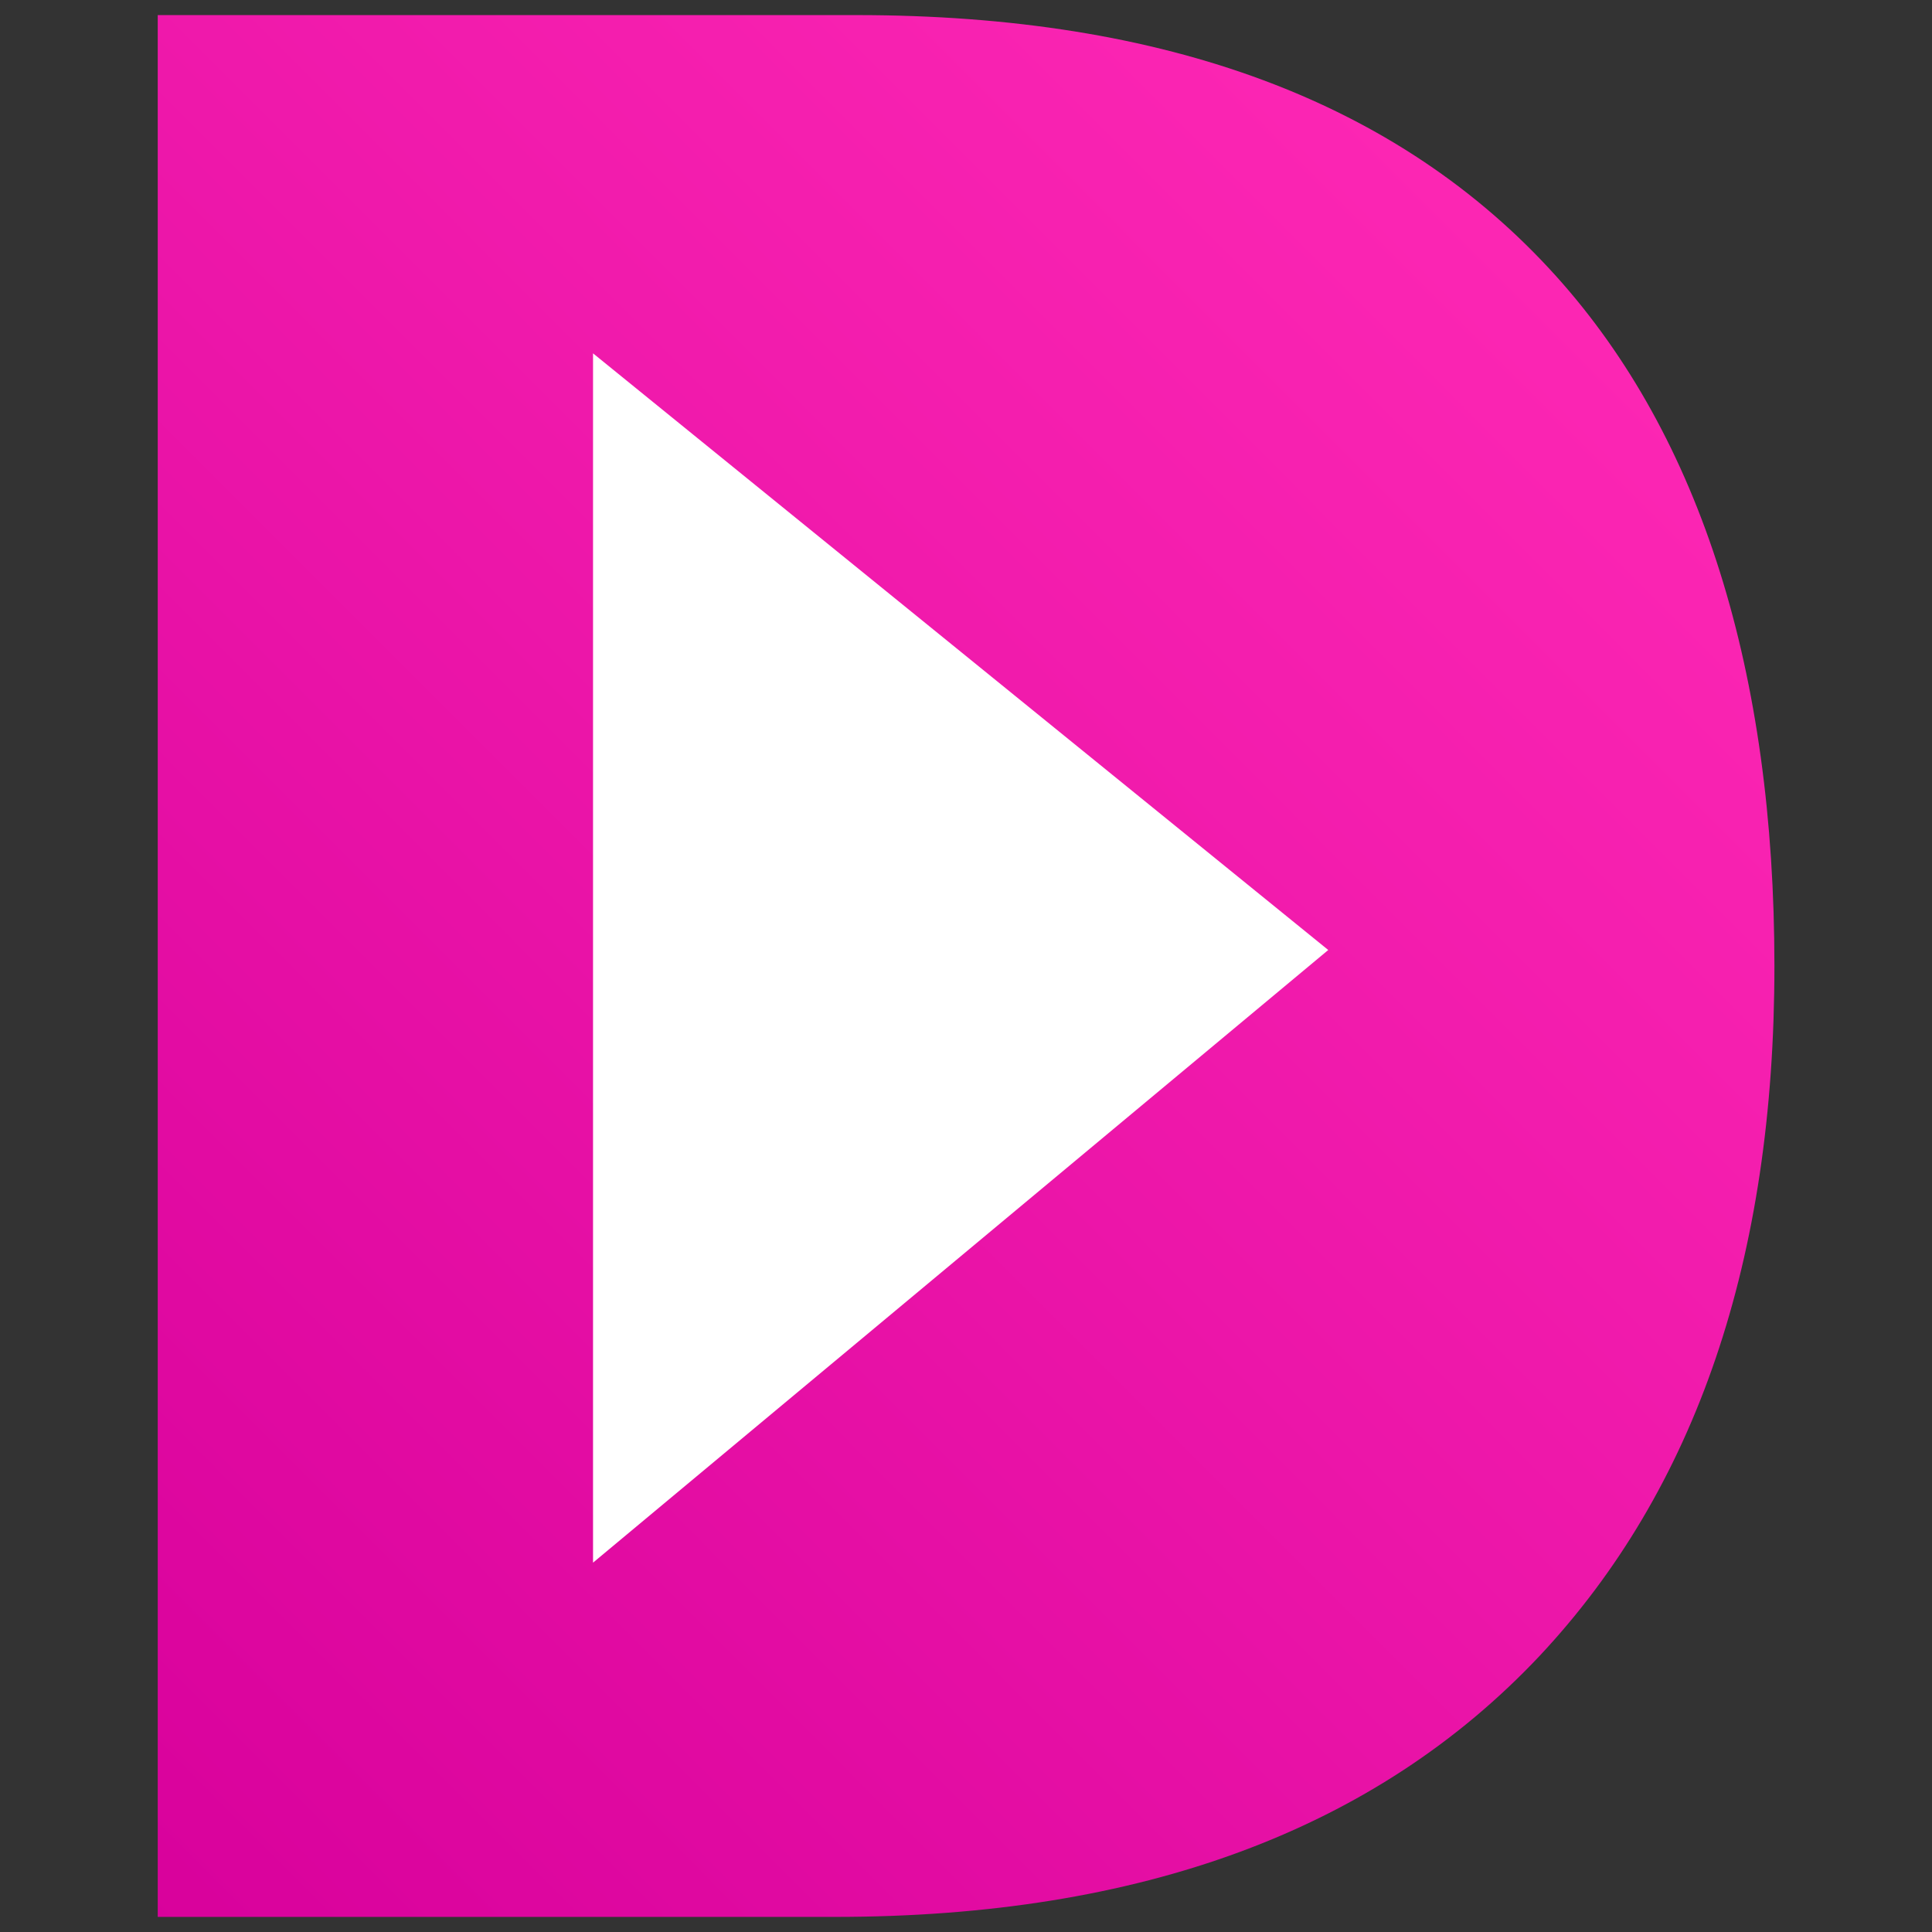
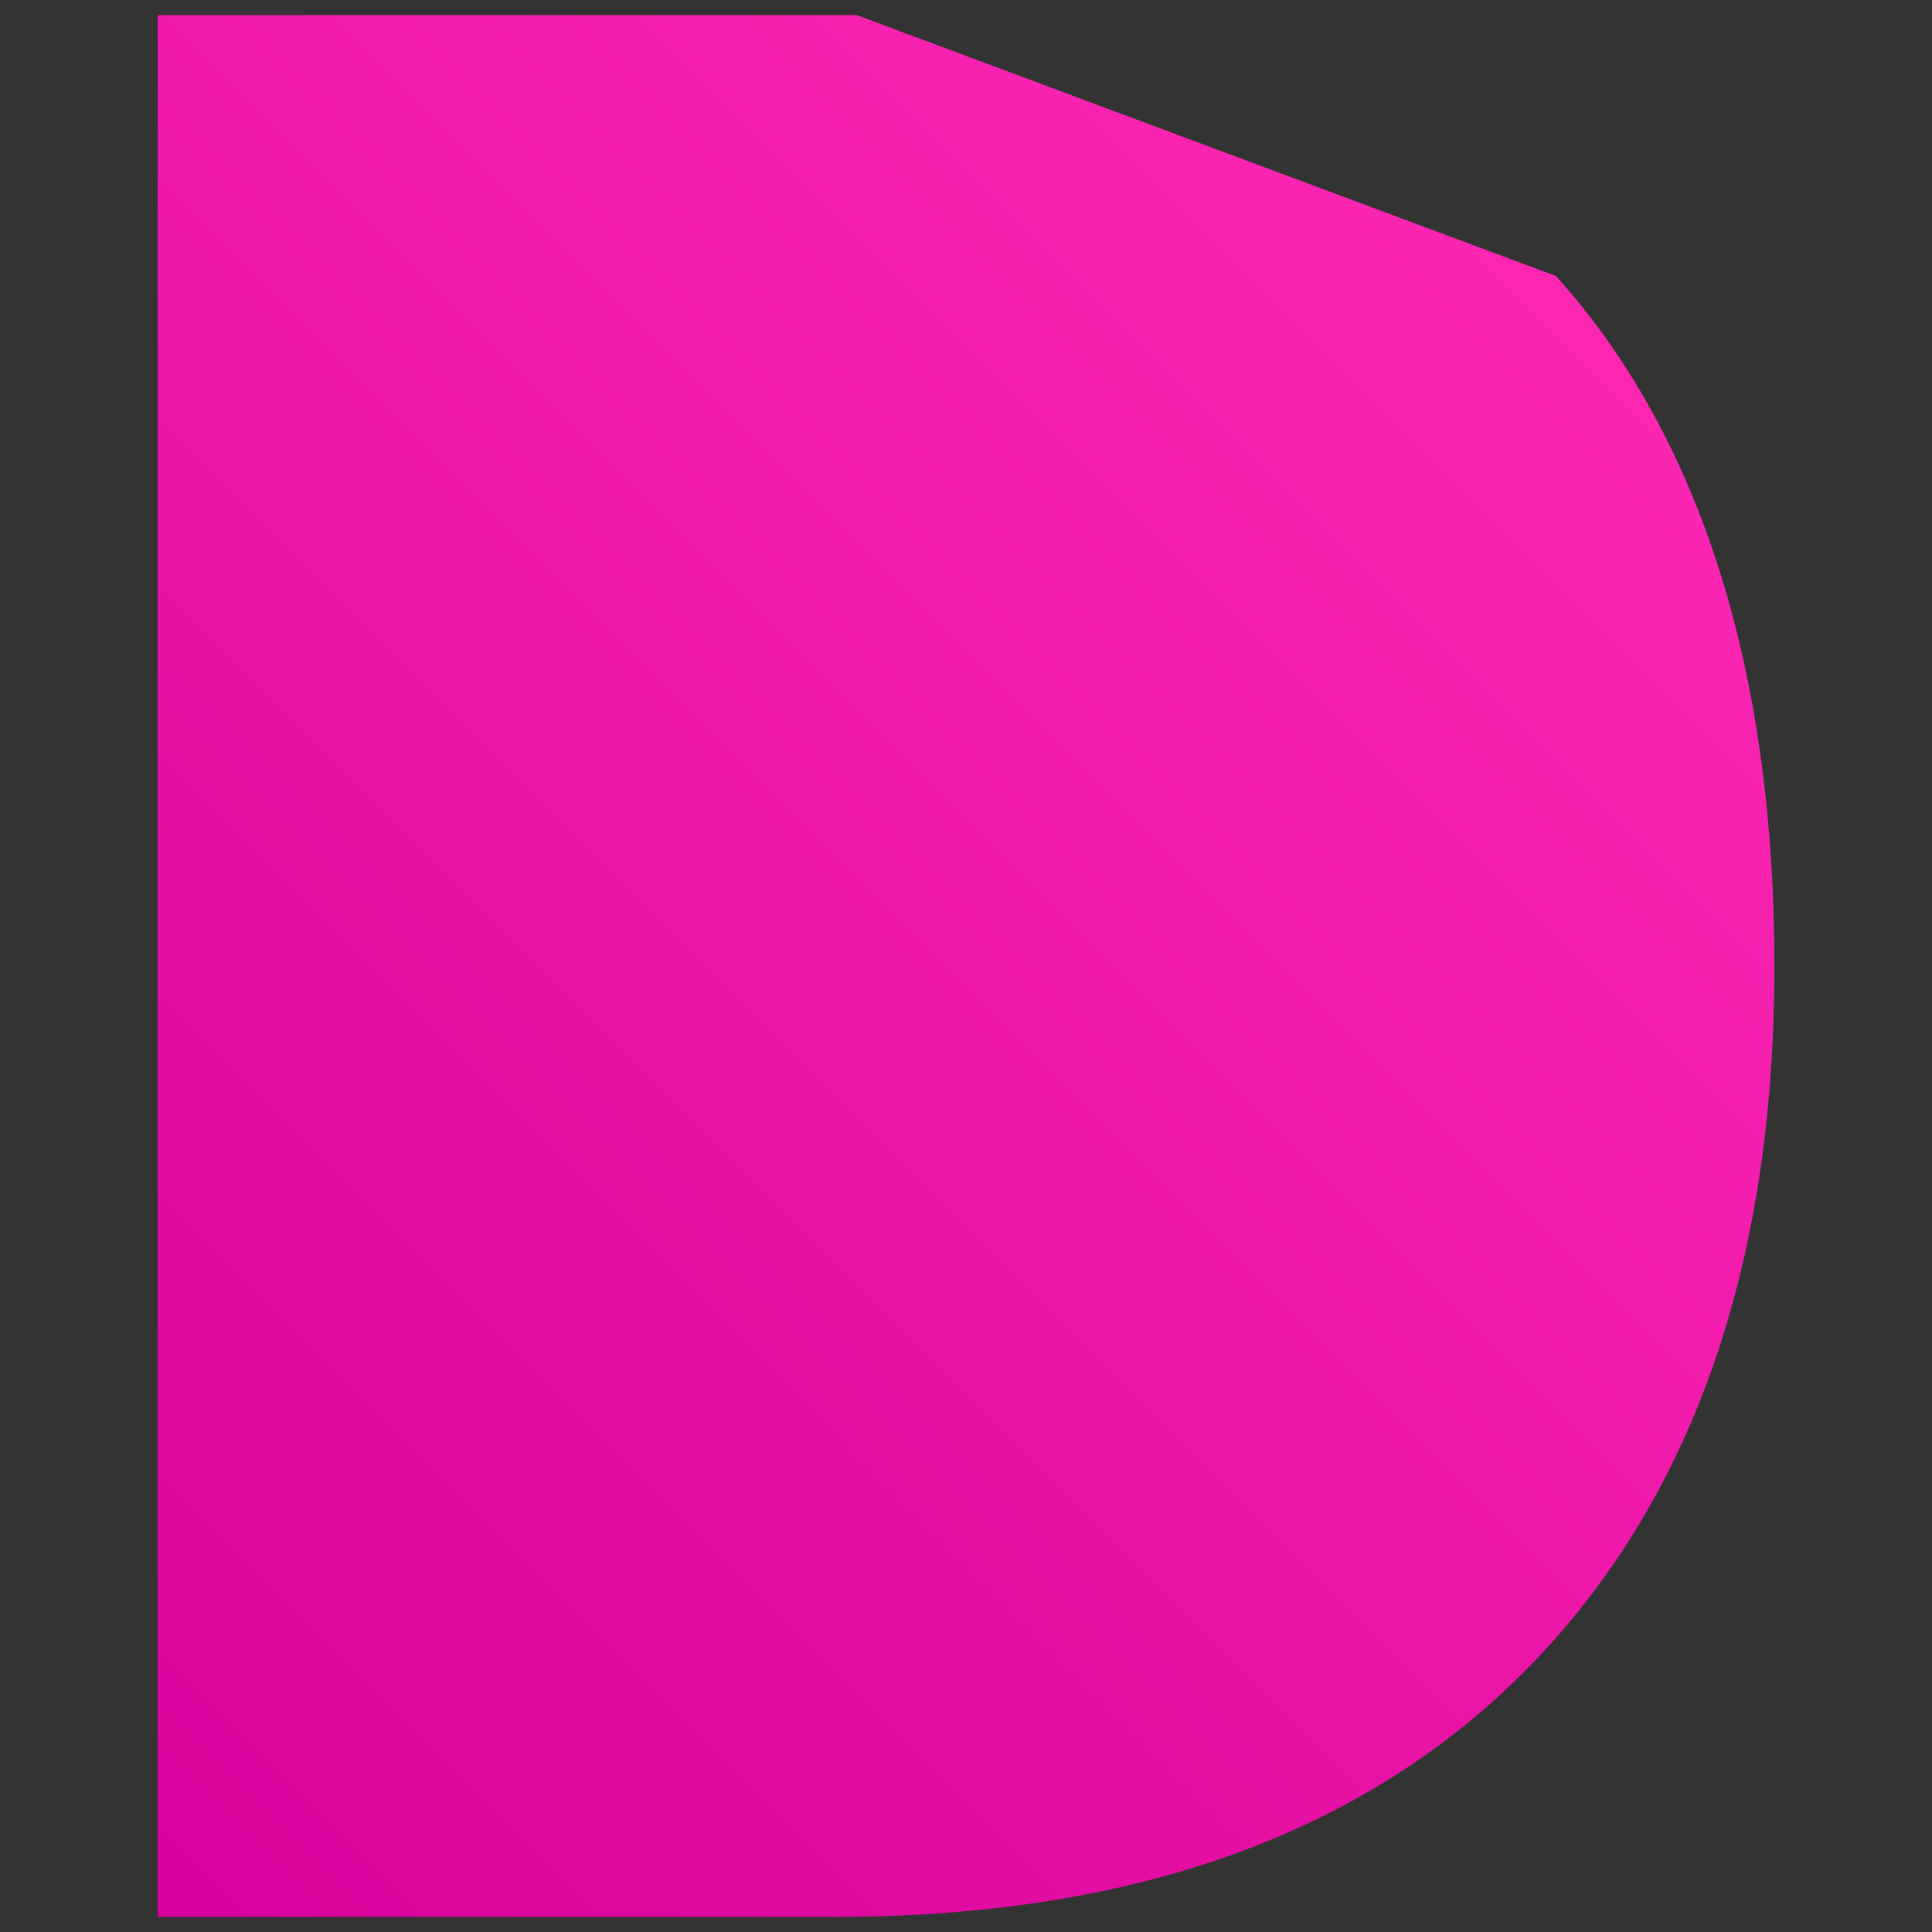
<svg xmlns="http://www.w3.org/2000/svg" id="_图层_2" data-name="图层 2" viewBox="0 0 128 128">
  <rect x="0" y="0" width="128" height="128" fill="#333333" stroke="none" />
  <defs>
    <style>
      .cls-1 {
        fill: #fff;
      }

      .cls-1, .cls-2 {
        fill-rule: evenodd;
      }

      .cls-2 {
        fill: url(#_未命名的渐变_38);
      }
    </style>
    <linearGradient id="_未命名的渐变_38" data-name="未命名的渐变 38" x1="-6.19" y1="117.71" x2="100.37" y2="11.27" gradientUnits="userSpaceOnUse">
      <stop offset="0" stop-color="#d7009b" />
      <stop offset="1" stop-color="#fd27b4" />
    </linearGradient>
  </defs>
  <g id="Mindshow">
-     <path class="cls-2" d="M56.76,1H10.45v126h44.87c20.26,0,35.82-5.76,46.68-17.29,10.37-11.06,15.56-26.29,15.56-45.71s-4.82-35-14.47-45.71C92.7,6.76,77.27,1,56.76,1Z" />
-     <polygon class="cls-1" points="39.29 103.53 39.29 23.41 88 62.94 39.29 103.53" />
+     <path class="cls-2" d="M56.76,1H10.45v126h44.87c20.26,0,35.82-5.76,46.68-17.29,10.37-11.06,15.56-26.29,15.56-45.71s-4.82-35-14.47-45.71Z" />
  </g>
</svg>